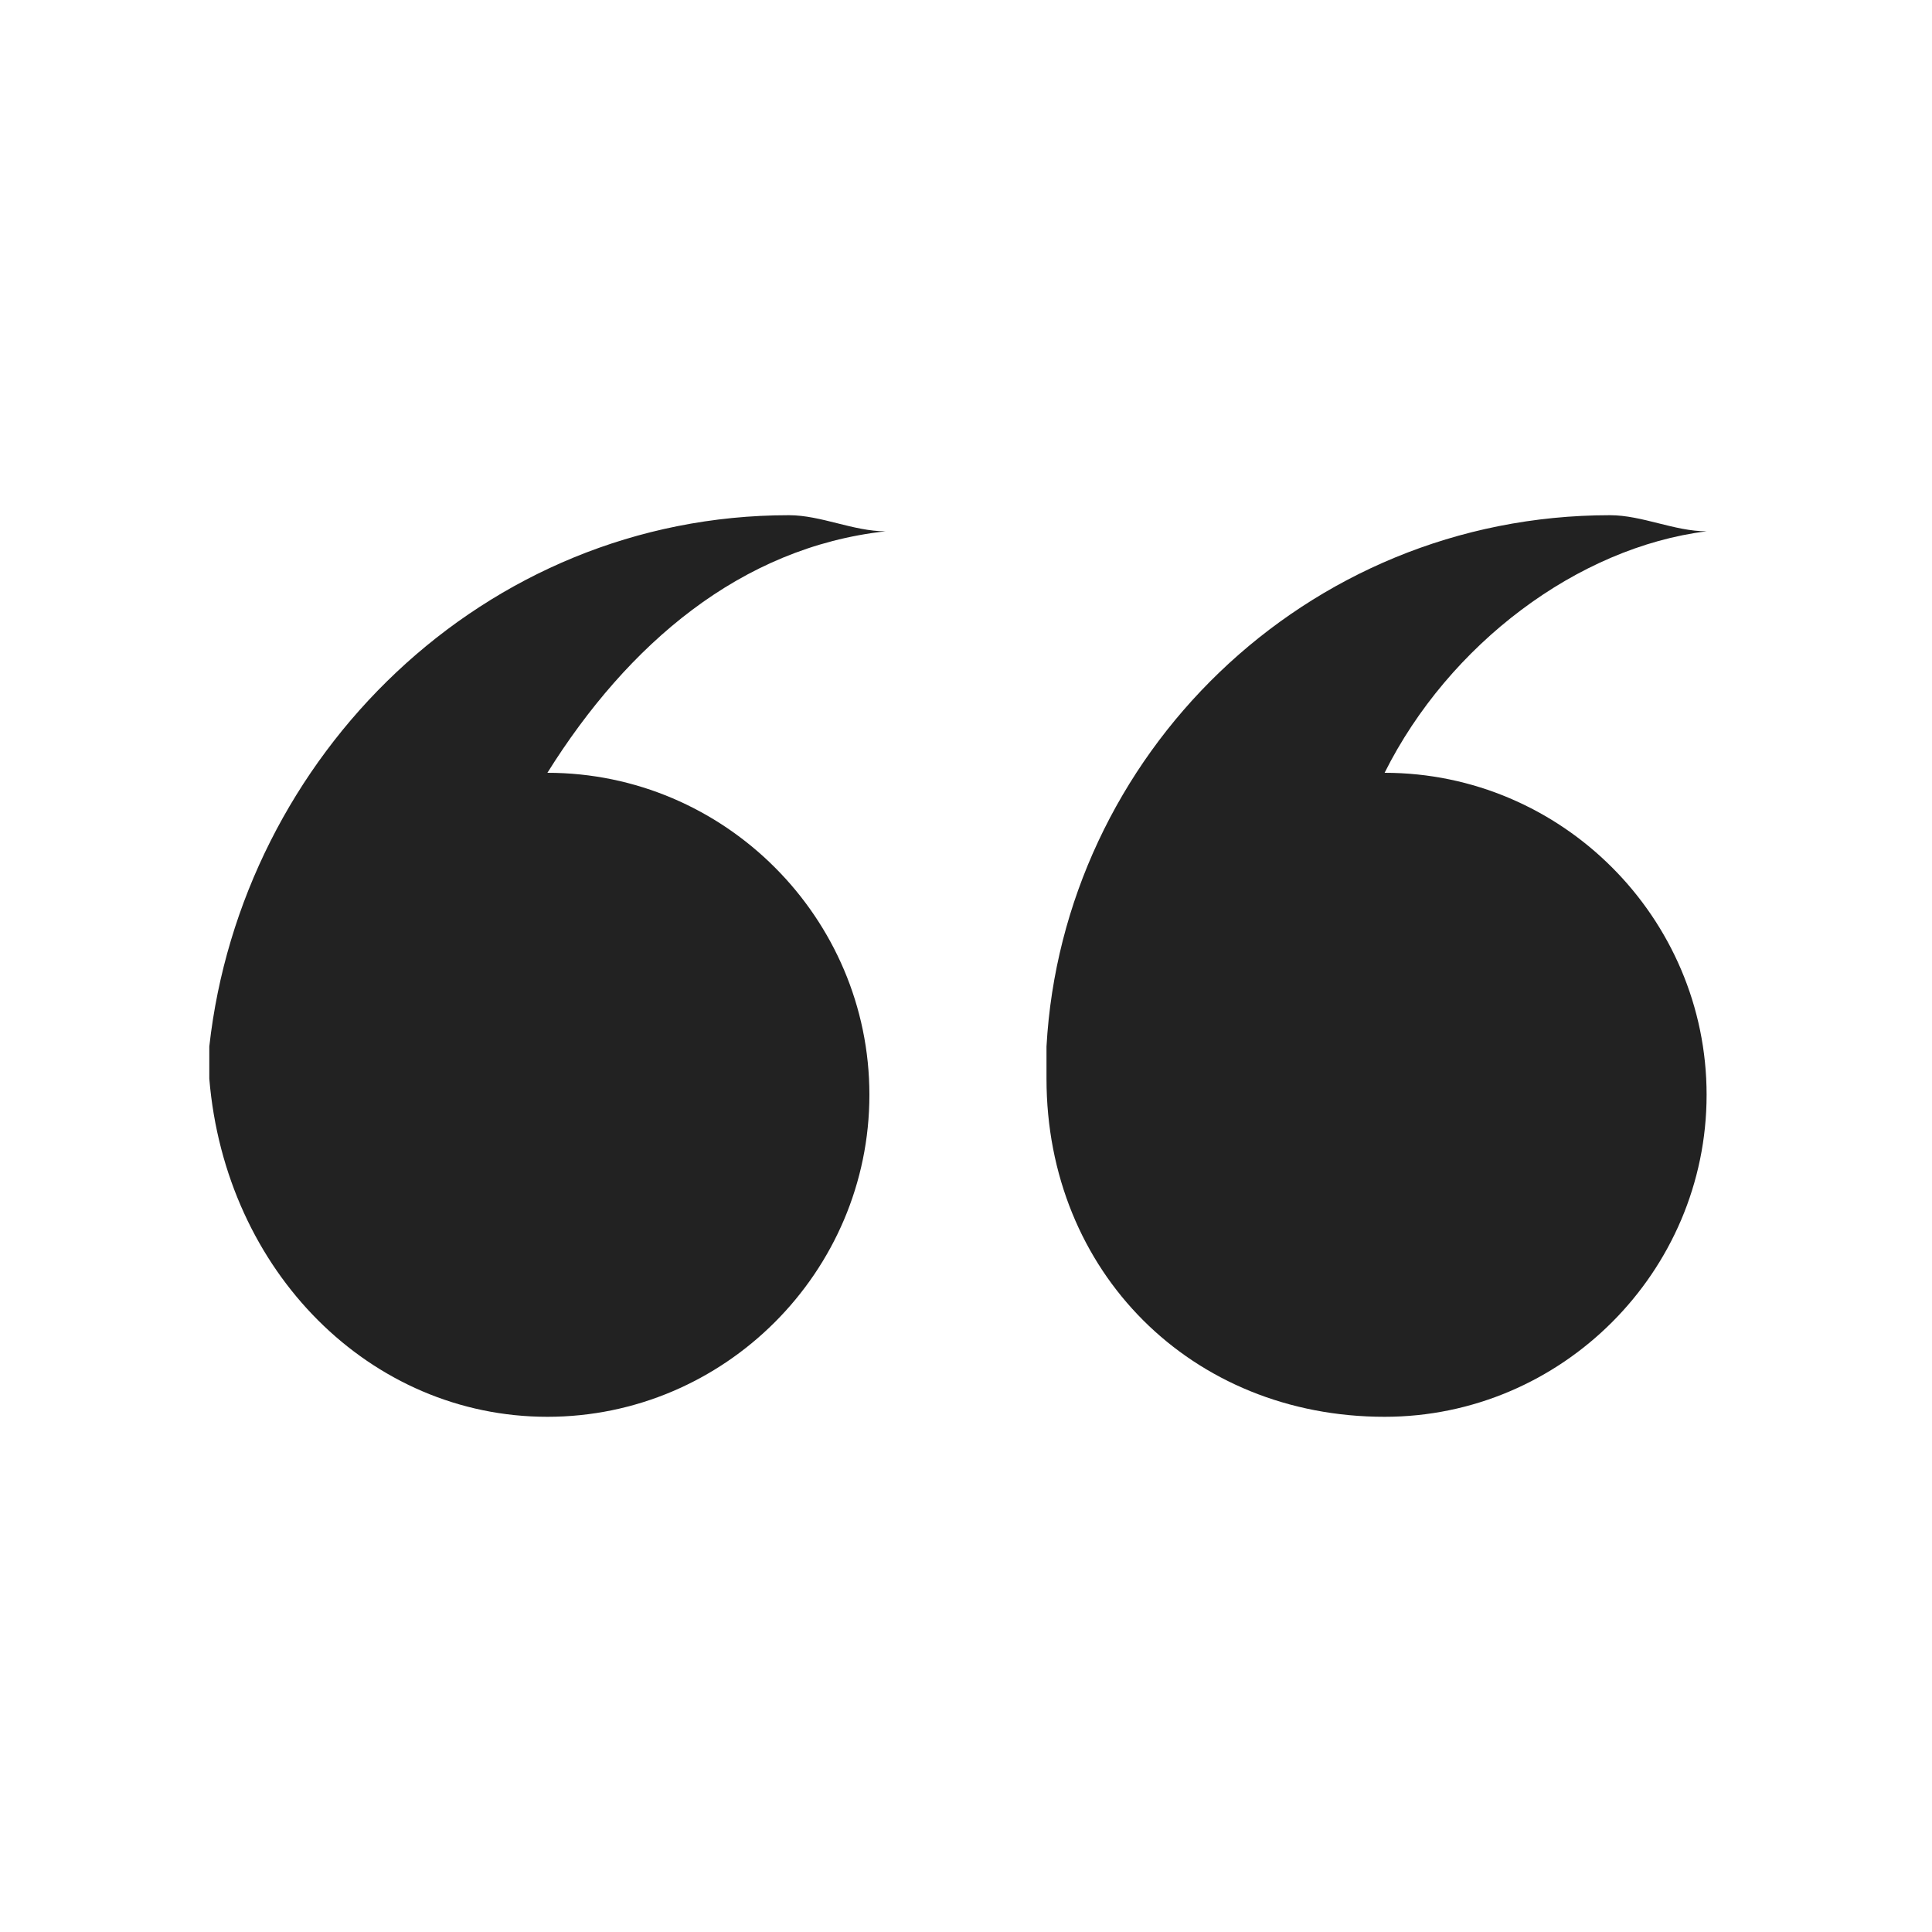
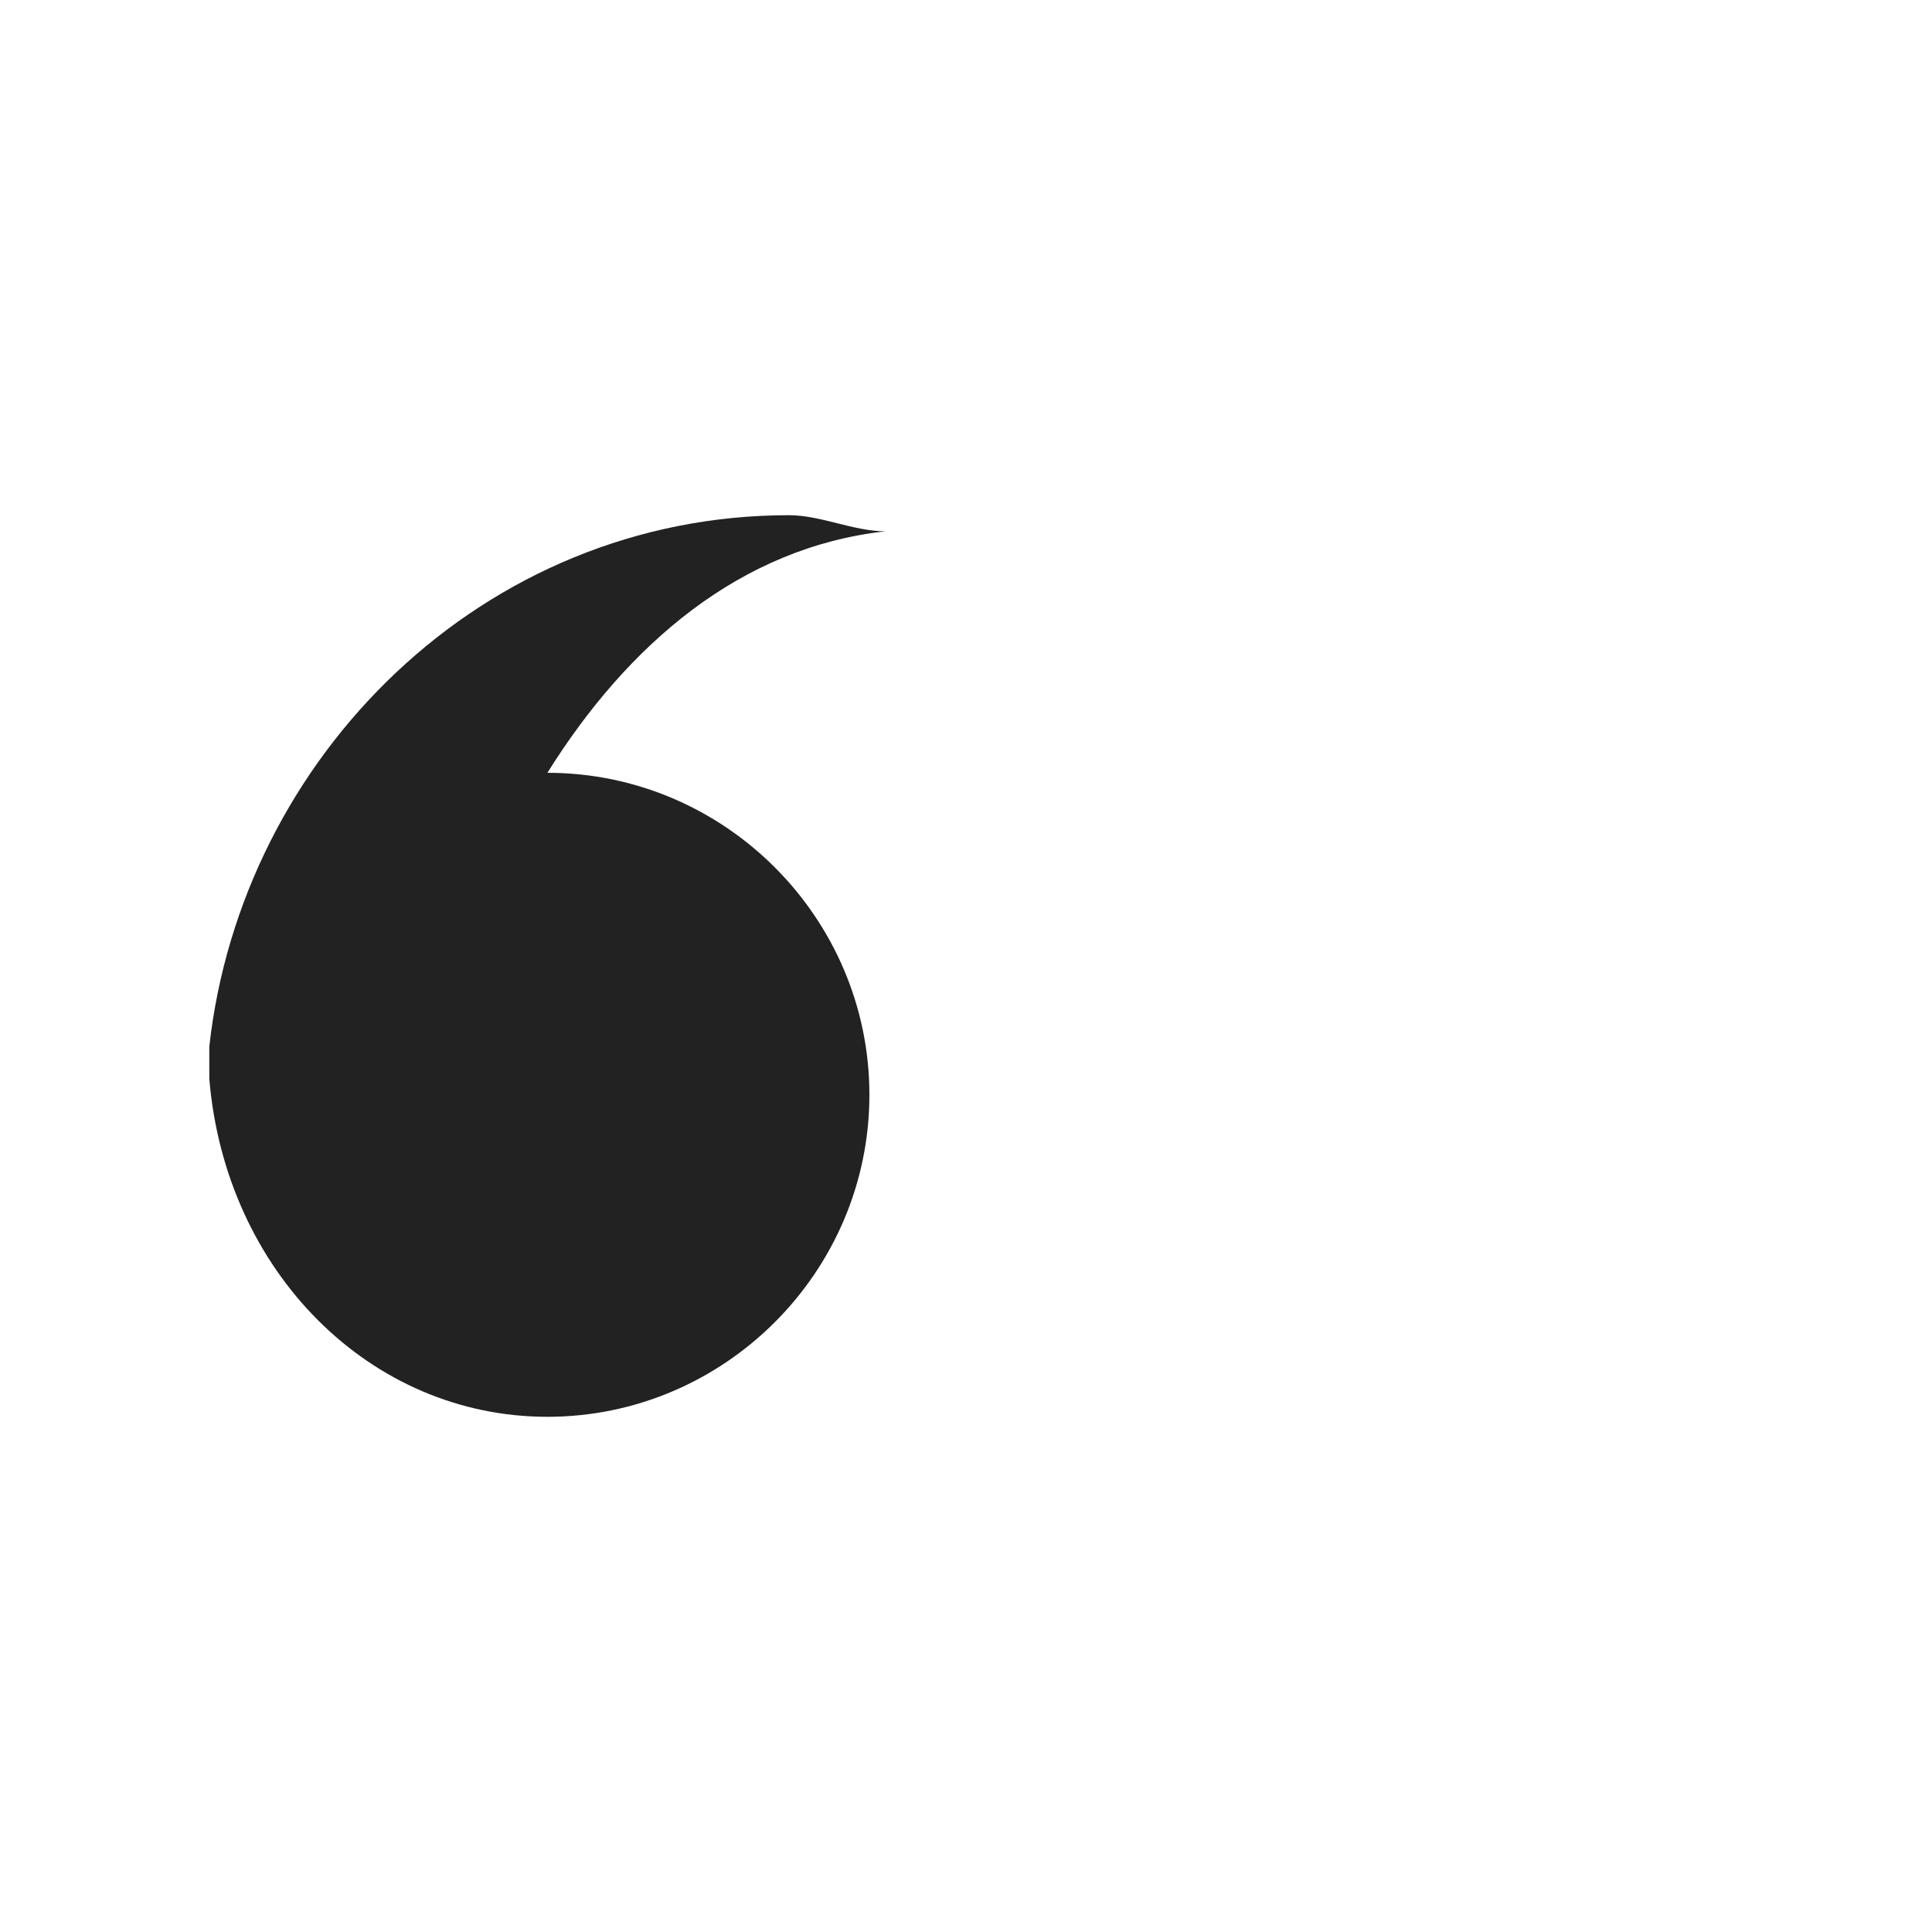
<svg xmlns="http://www.w3.org/2000/svg" viewBox="0 0 12 12">
  <g transform="matrix(0 1 -1 0 12 -0)">
    <g transform="matrix(0 1 -1 0 12 -0)">
      <style type="text/css">	.st0{fill:#222222;}</style>
      <g id="Ebene_1" />
      <g id="Ebene_2">
        <g>
          <path class="st0" d="M8.6,3.2c-1.1,0-2,0.9-2,2c0,1.1,0.9,2,2,2C8.1,8,7.4,8.6,6.5,8.7c0.2,0,0.4,0.1,0.6,0.1    c1.9,0,3.4-1.5,3.6-3.3c0-0.1,0-0.1,0-0.2C10.6,4.1,9.7,3.2,8.6,3.2z" />
-           <path class="st0" d="M3.4,3.2c-1.1,0-2,0.9-2,2c0,1.1,0.9,2,2,2C3,8,2.2,8.6,1.4,8.7c0.2,0,0.4,0.1,0.6,0.1c1.9,0,3.4-1.5,3.5-3.3    c0-0.1,0-0.1,0-0.2C5.5,4.1,4.6,3.2,3.4,3.2z" />
        </g>
      </g>
    </g>
  </g>
</svg>